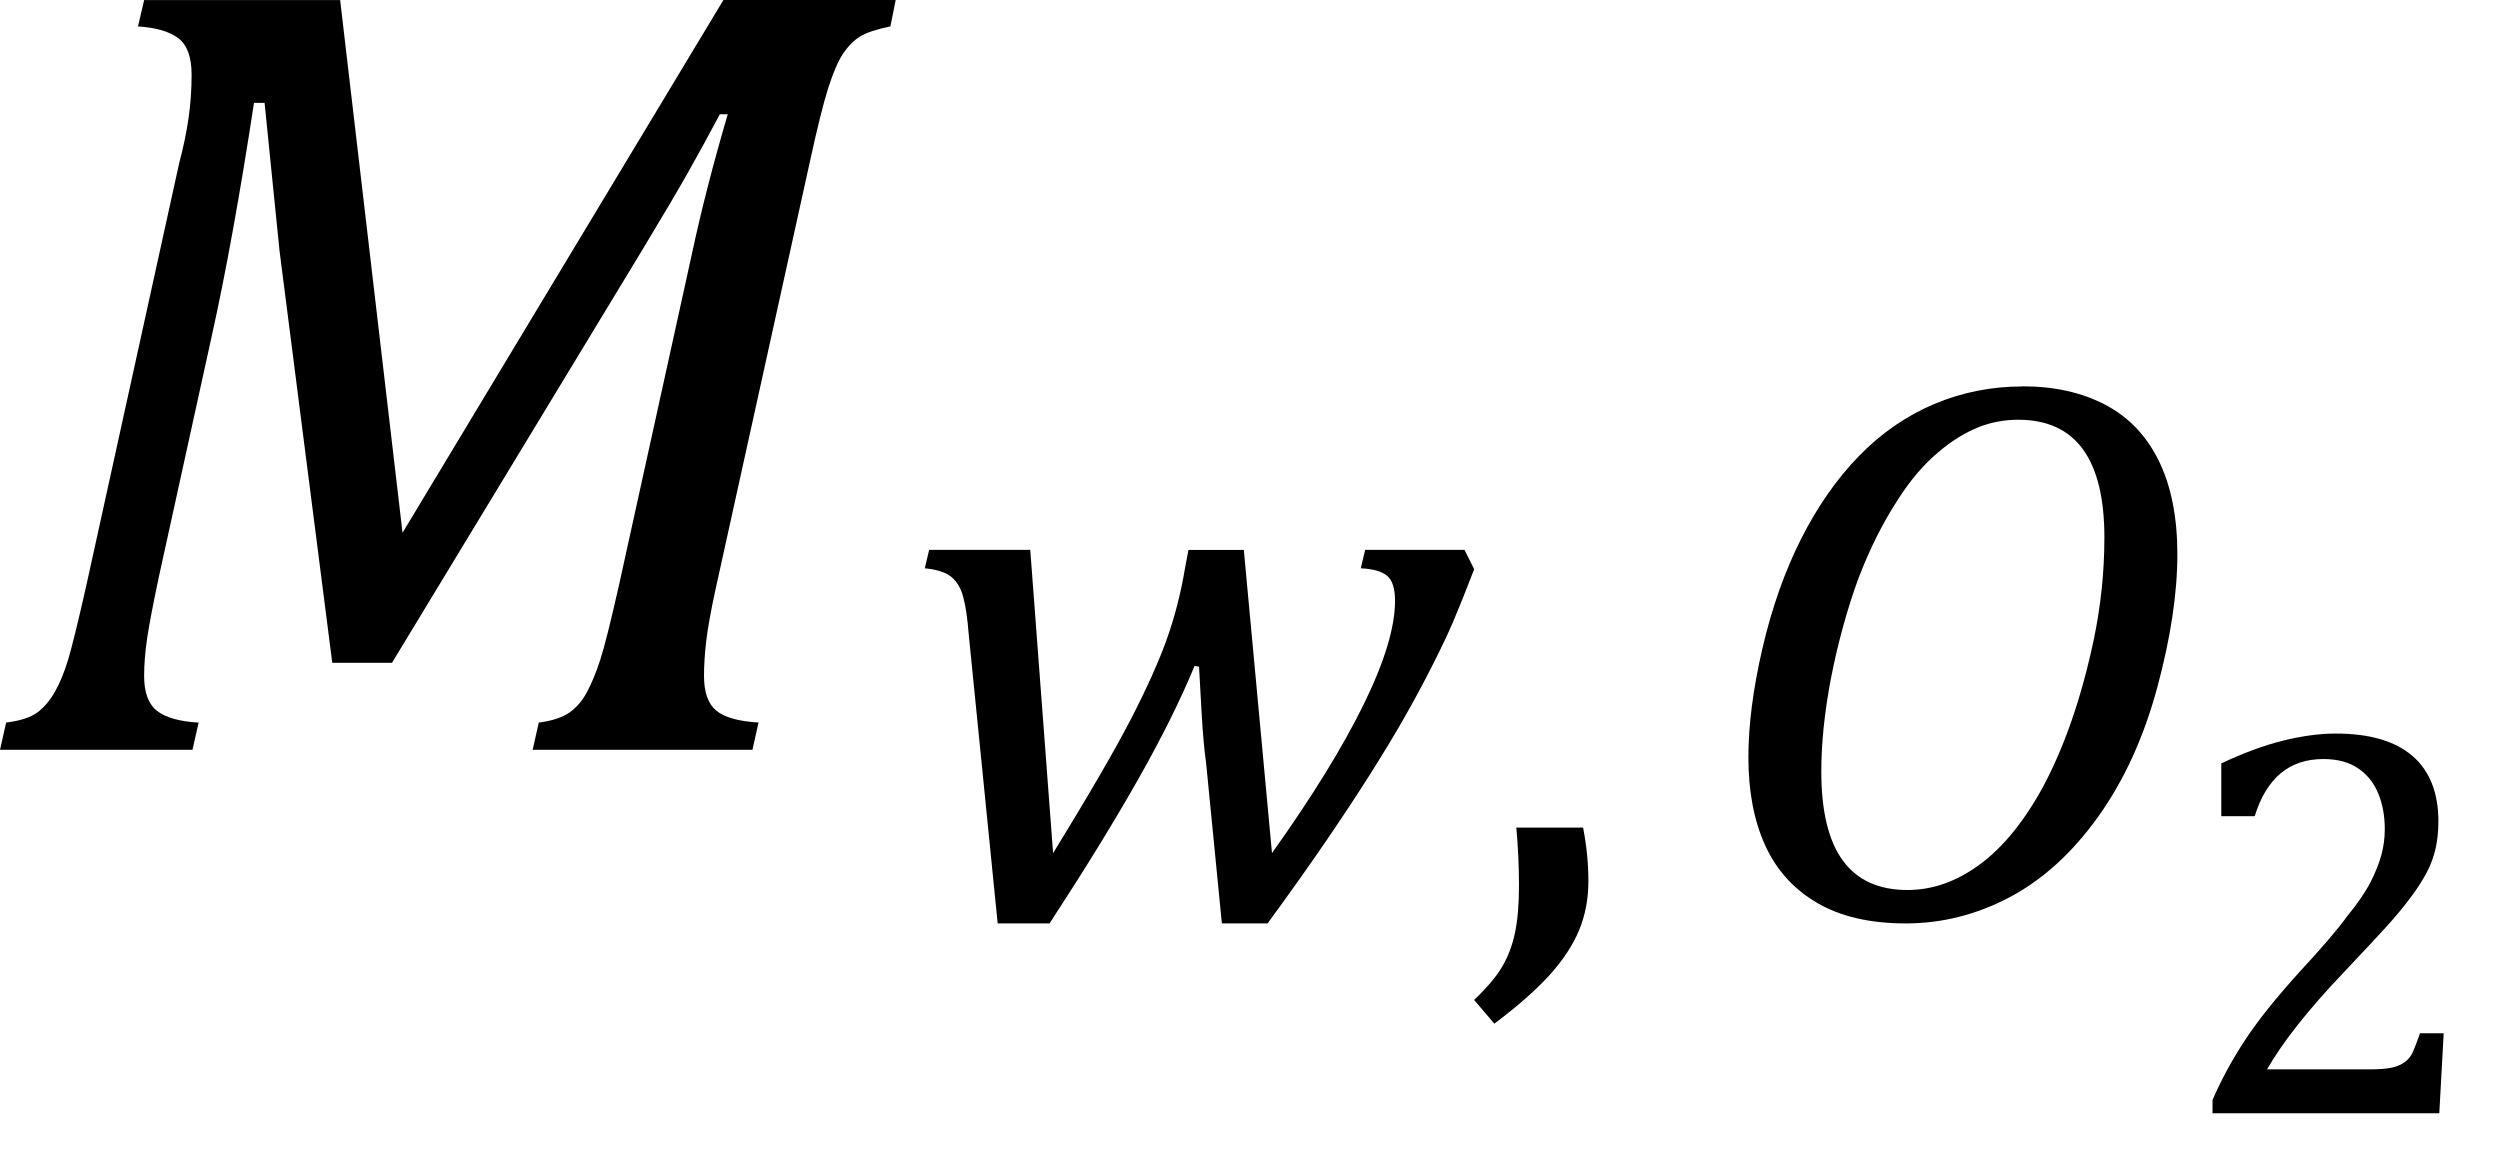
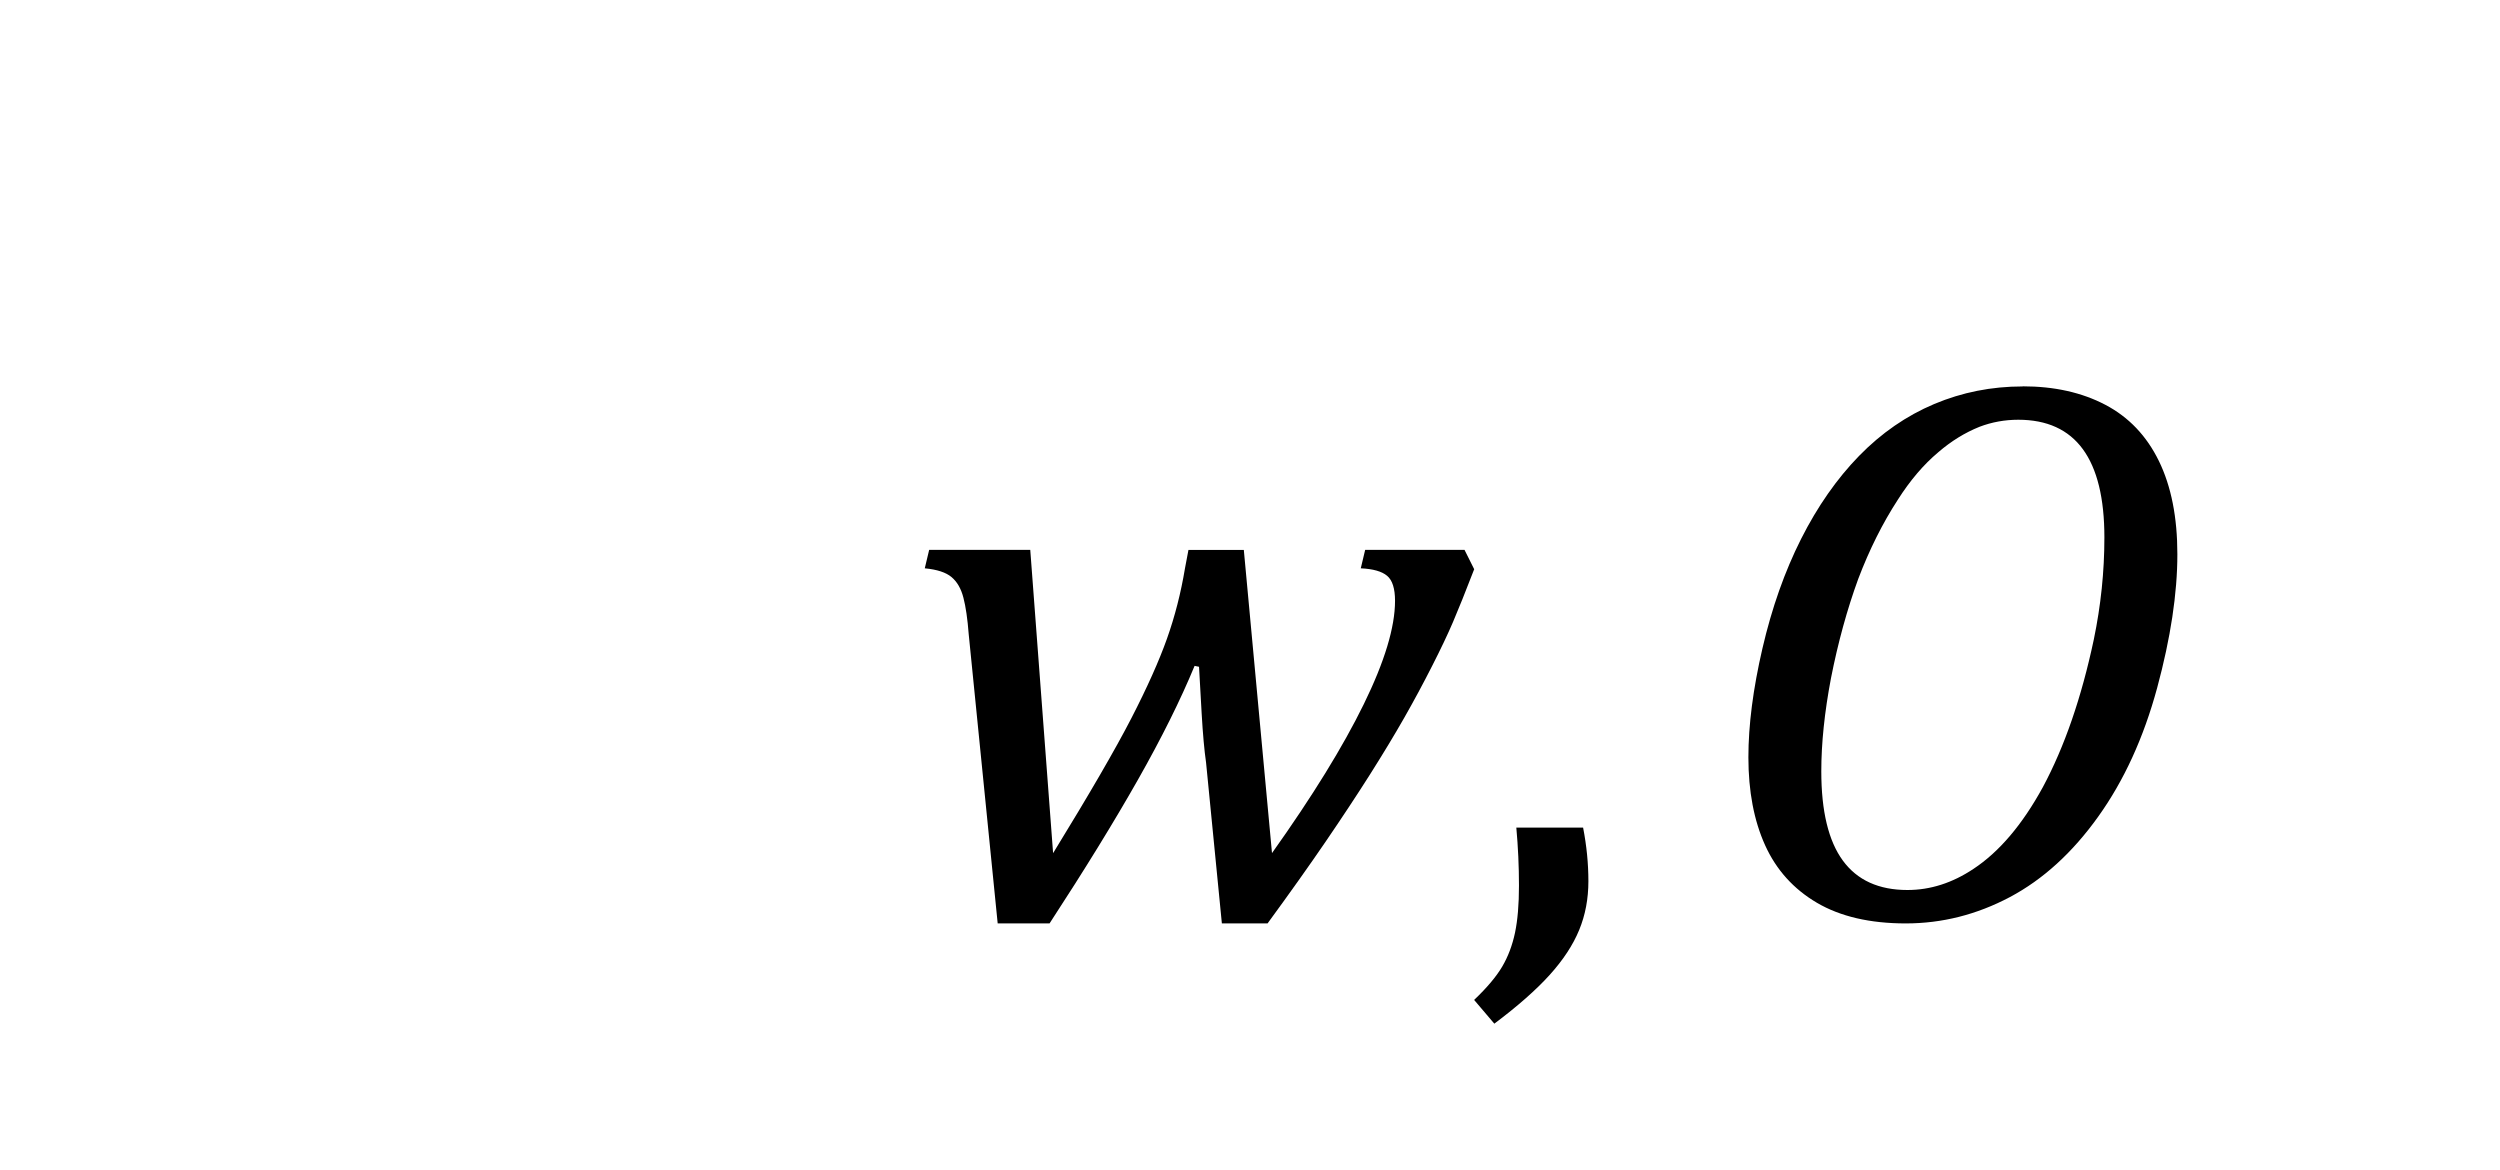
<svg xmlns="http://www.w3.org/2000/svg" xmlns:ns1="http://sodipodi.sourceforge.net/DTD/sodipodi-0.dtd" xmlns:ns2="http://www.inkscape.org/namespaces/inkscape" width="44.438" contentScriptType="text/ecmascript" preserveAspectRatio="xMidYMid meet" font-size="12" stroke-miterlimit="10" zoomAndPan="magnify" version="1.0" contentStyleType="text/css" font-style="normal" height="20.789" font-weight="normal" y="-7" id="svg25" ns1:docname="eq9225b54f-e735-41dd-a5f1-899d7b1cff0b.svg" style="font-style:normal;font-weight:normal;font-size:12px;font-family:Dialog;color-interpolation:auto;fill:#000000;fill-opacity:1;stroke:#000000;stroke-width:1;stroke-linecap:square;stroke-linejoin:miter;stroke-miterlimit:10;stroke-dasharray:none;stroke-dashoffset:0;stroke-opacity:1;color-rendering:auto;image-rendering:auto;shape-rendering:auto;text-rendering:auto" ns2:version="0.92.4 (5da689c313, 2019-01-14)">
  <ns1:namedview pagecolor="#ffffff" bordercolor="#666666" borderopacity="1" objecttolerance="10" gridtolerance="10" guidetolerance="10" ns2:pageopacity="0" ns2:pageshadow="2" ns2:window-width="1244" ns2:window-height="724" id="namedview27" showgrid="false" fit-margin-bottom="1" fit-margin-right="1" fit-margin-top="0" fit-margin-left="0" ns2:zoom="7.0306406" ns2:cx="21.0157" ns2:cy="10.9609" ns2:window-x="517" ns2:window-y="294" ns2:window-maximized="0" ns2:current-layer="svg25" />
  <defs id="genericDefs" />
  <g style="color-interpolation:linearRGB;color-rendering:optimizeQuality;image-rendering:optimizeQuality;text-rendering:optimizeLegibility" id="g5" transform="translate(-0.391,13.328)">
-     <path style="stroke:none" ns2:connector-curvature="0" id="path3" d="m 13.25,-13.328 h 3.062 l -0.094,0.469 q -0.375,0.078 -0.539,0.18 -0.164,0.102 -0.297,0.297 -0.133,0.195 -0.266,0.609 -0.133,0.414 -0.336,1.351 l -1.672,7.578 q -0.125,0.578 -0.164,0.914 -0.039,0.336 -0.039,0.617 0,0.438 0.219,0.617 0.219,0.18 0.75,0.211 L 13.766,0 H 9.859 l 0.109,-0.484 q 0.359,-0.047 0.547,-0.18 0.188,-0.133 0.312,-0.367 0.125,-0.234 0.234,-0.57 0.109,-0.336 0.328,-1.305 l 1.297,-5.891 q 0.25,-1.172 0.641,-2.5 h -0.141 q -0.281,0.531 -0.555,1.016 -0.273,0.484 -0.82,1.391 L 7.359,-1.547 H 6.297 L 5.359,-8.875 5.094,-11.5 H 4.906 q -0.375,2.453 -0.75,4.141 l -0.937,4.266 q -0.156,0.734 -0.211,1.102 -0.055,0.367 -0.055,0.68 0,0.438 0.227,0.617 0.227,0.18 0.742,0.211 L 3.812,0 H 0.391 L 0.5,-0.484 Q 0.875,-0.531 1.055,-0.664 1.234,-0.797 1.367,-1.031 1.5,-1.266 1.602,-1.602 1.703,-1.938 1.922,-2.906 l 1.656,-7.531 q 0.109,-0.406 0.164,-0.789 0.055,-0.383 0.055,-0.773 0,-0.469 -0.234,-0.648 -0.234,-0.18 -0.719,-0.211 l 0.109,-0.469 h 3.484 l 1.109,9.469 z" />
-   </g>
+     </g>
  <g style="color-interpolation:linearRGB;color-rendering:optimizeQuality;image-rendering:optimizeQuality;text-rendering:optimizeLegibility" id="g9" transform="translate(15.922,16.305)">
    <path style="stroke:none" ns2:connector-curvature="0" id="path7" d="M 6.688,-1.141 Q 7.766,-2.656 8.32,-3.789 8.875,-4.922 8.875,-5.625 8.875,-5.953 8.734,-6.07 8.594,-6.188 8.266,-6.203 l 0.078,-0.328 h 1.766 l 0.172,0.344 Q 10.047,-5.578 9.906,-5.25 9.766,-4.922 9.531,-4.461 9.297,-4 9.039,-3.547 8.781,-3.094 8.43,-2.539 8.078,-1.984 7.641,-1.344 7.203,-0.703 6.609,0.109 H 5.797 L 5.516,-2.75 Q 5.469,-3.078 5.438,-3.617 5.406,-4.156 5.391,-4.453 L 5.312,-4.469 Q 4.938,-3.562 4.305,-2.445 3.672,-1.328 2.734,0.109 H 1.812 L 1.297,-5.031 Q 1.266,-5.438 1.203,-5.68 1.141,-5.922 0.992,-6.047 0.844,-6.172 0.516,-6.203 l 0.078,-0.328 h 1.797 l 0.406,5.391 q 0.969,-1.578 1.391,-2.398 0.422,-0.82 0.633,-1.414 0.211,-0.594 0.32,-1.25 l 0.062,-0.328 h 0.984 z" />
  </g>
  <g style="color-interpolation:linearRGB;color-rendering:optimizeQuality;image-rendering:optimizeQuality;text-rendering:optimizeLegibility" id="g13" transform="translate(26.031,16.305)">
    <path style="stroke:none" ns2:connector-curvature="0" id="path11" d="m 2.109,-1.594 q 0.094,0.484 0.094,0.953 0,0.469 -0.164,0.867 Q 1.875,0.625 1.516,1.023 1.156,1.422 0.531,1.891 L 0.172,1.469 q 0.344,-0.328 0.5,-0.594 0.156,-0.266 0.227,-0.602 0.07,-0.336 0.07,-0.836 0,-0.516 -0.047,-1.031 z" />
  </g>
  <g style="color-interpolation:linearRGB;color-rendering:optimizeQuality;image-rendering:optimizeQuality;text-rendering:optimizeLegibility" id="g17" transform="translate(30.234,16.305)">
    <path style="stroke:none" ns2:connector-curvature="0" id="path15" d="m 5.719,-9.438 q 0.844,0 1.469,0.328 0.625,0.328 0.953,1 0.328,0.672 0.328,1.656 0,1.047 -0.359,2.375 Q 7.75,-2.75 7.062,-1.789 6.375,-0.828 5.492,-0.359 4.609,0.109 3.641,0.109 2.688,0.109 2.062,-0.258 1.438,-0.625 1.141,-1.281 0.844,-1.938 0.844,-2.844 q 0,-0.859 0.25,-1.937 0.25,-1.078 0.687,-1.945 0.438,-0.867 1.031,-1.476 0.594,-0.609 1.336,-0.922 0.742,-0.312 1.57,-0.312 z M 7.172,-6.75 q 0,-2.094 -1.531,-2.094 -0.359,0 -0.688,0.125 Q 4.562,-8.562 4.219,-8.266 3.828,-7.938 3.5,-7.422 3.094,-6.797 2.797,-6.016 2.5,-5.203 2.312,-4.25 q -0.172,0.906 -0.172,1.656 0,1.063 0.383,1.586 0.383,0.523 1.149,0.523 0.609,0 1.172,-0.375 0.687,-0.453 1.234,-1.453 0.578,-1.078 0.906,-2.625 0.188,-0.906 0.188,-1.812 z" />
  </g>
  <g style="color-interpolation:linearRGB;color-rendering:optimizeQuality;image-rendering:optimizeQuality;text-rendering:optimizeLegibility" id="g21" transform="translate(38.703,19.789)">
-     <path style="stroke:none" ns2:connector-curvature="0" id="path19" d="m 3.422,-0.781 q 0.25,0 0.391,-0.031 0.141,-0.031 0.234,-0.102 0.094,-0.07 0.141,-0.18 0.047,-0.109 0.125,-0.328 H 4.734 L 4.656,0 H 0.625 V -0.234 Q 0.844,-0.75 1.195,-1.289 1.547,-1.828 2.203,-2.547 2.781,-3.172 3.016,-3.5 3.297,-3.844 3.43,-4.102 3.562,-4.359 3.625,-4.586 q 0.062,-0.227 0.062,-0.461 0,-0.359 -0.117,-0.641 -0.117,-0.281 -0.359,-0.445 -0.242,-0.164 -0.617,-0.164 -0.906,0 -1.219,1.016 H 0.781 V -6.219 Q 1.375,-6.5 1.883,-6.625 2.391,-6.75 2.812,-6.75 q 0.906,0 1.367,0.398 0.461,0.399 0.461,1.164 0,0.25 -0.047,0.469 -0.047,0.219 -0.156,0.43 -0.109,0.211 -0.297,0.461 -0.188,0.25 -0.414,0.5 Q 3.5,-3.078 2.953,-2.5 2.016,-1.516 1.594,-0.781 Z" />
-   </g>
+     </g>
</svg>